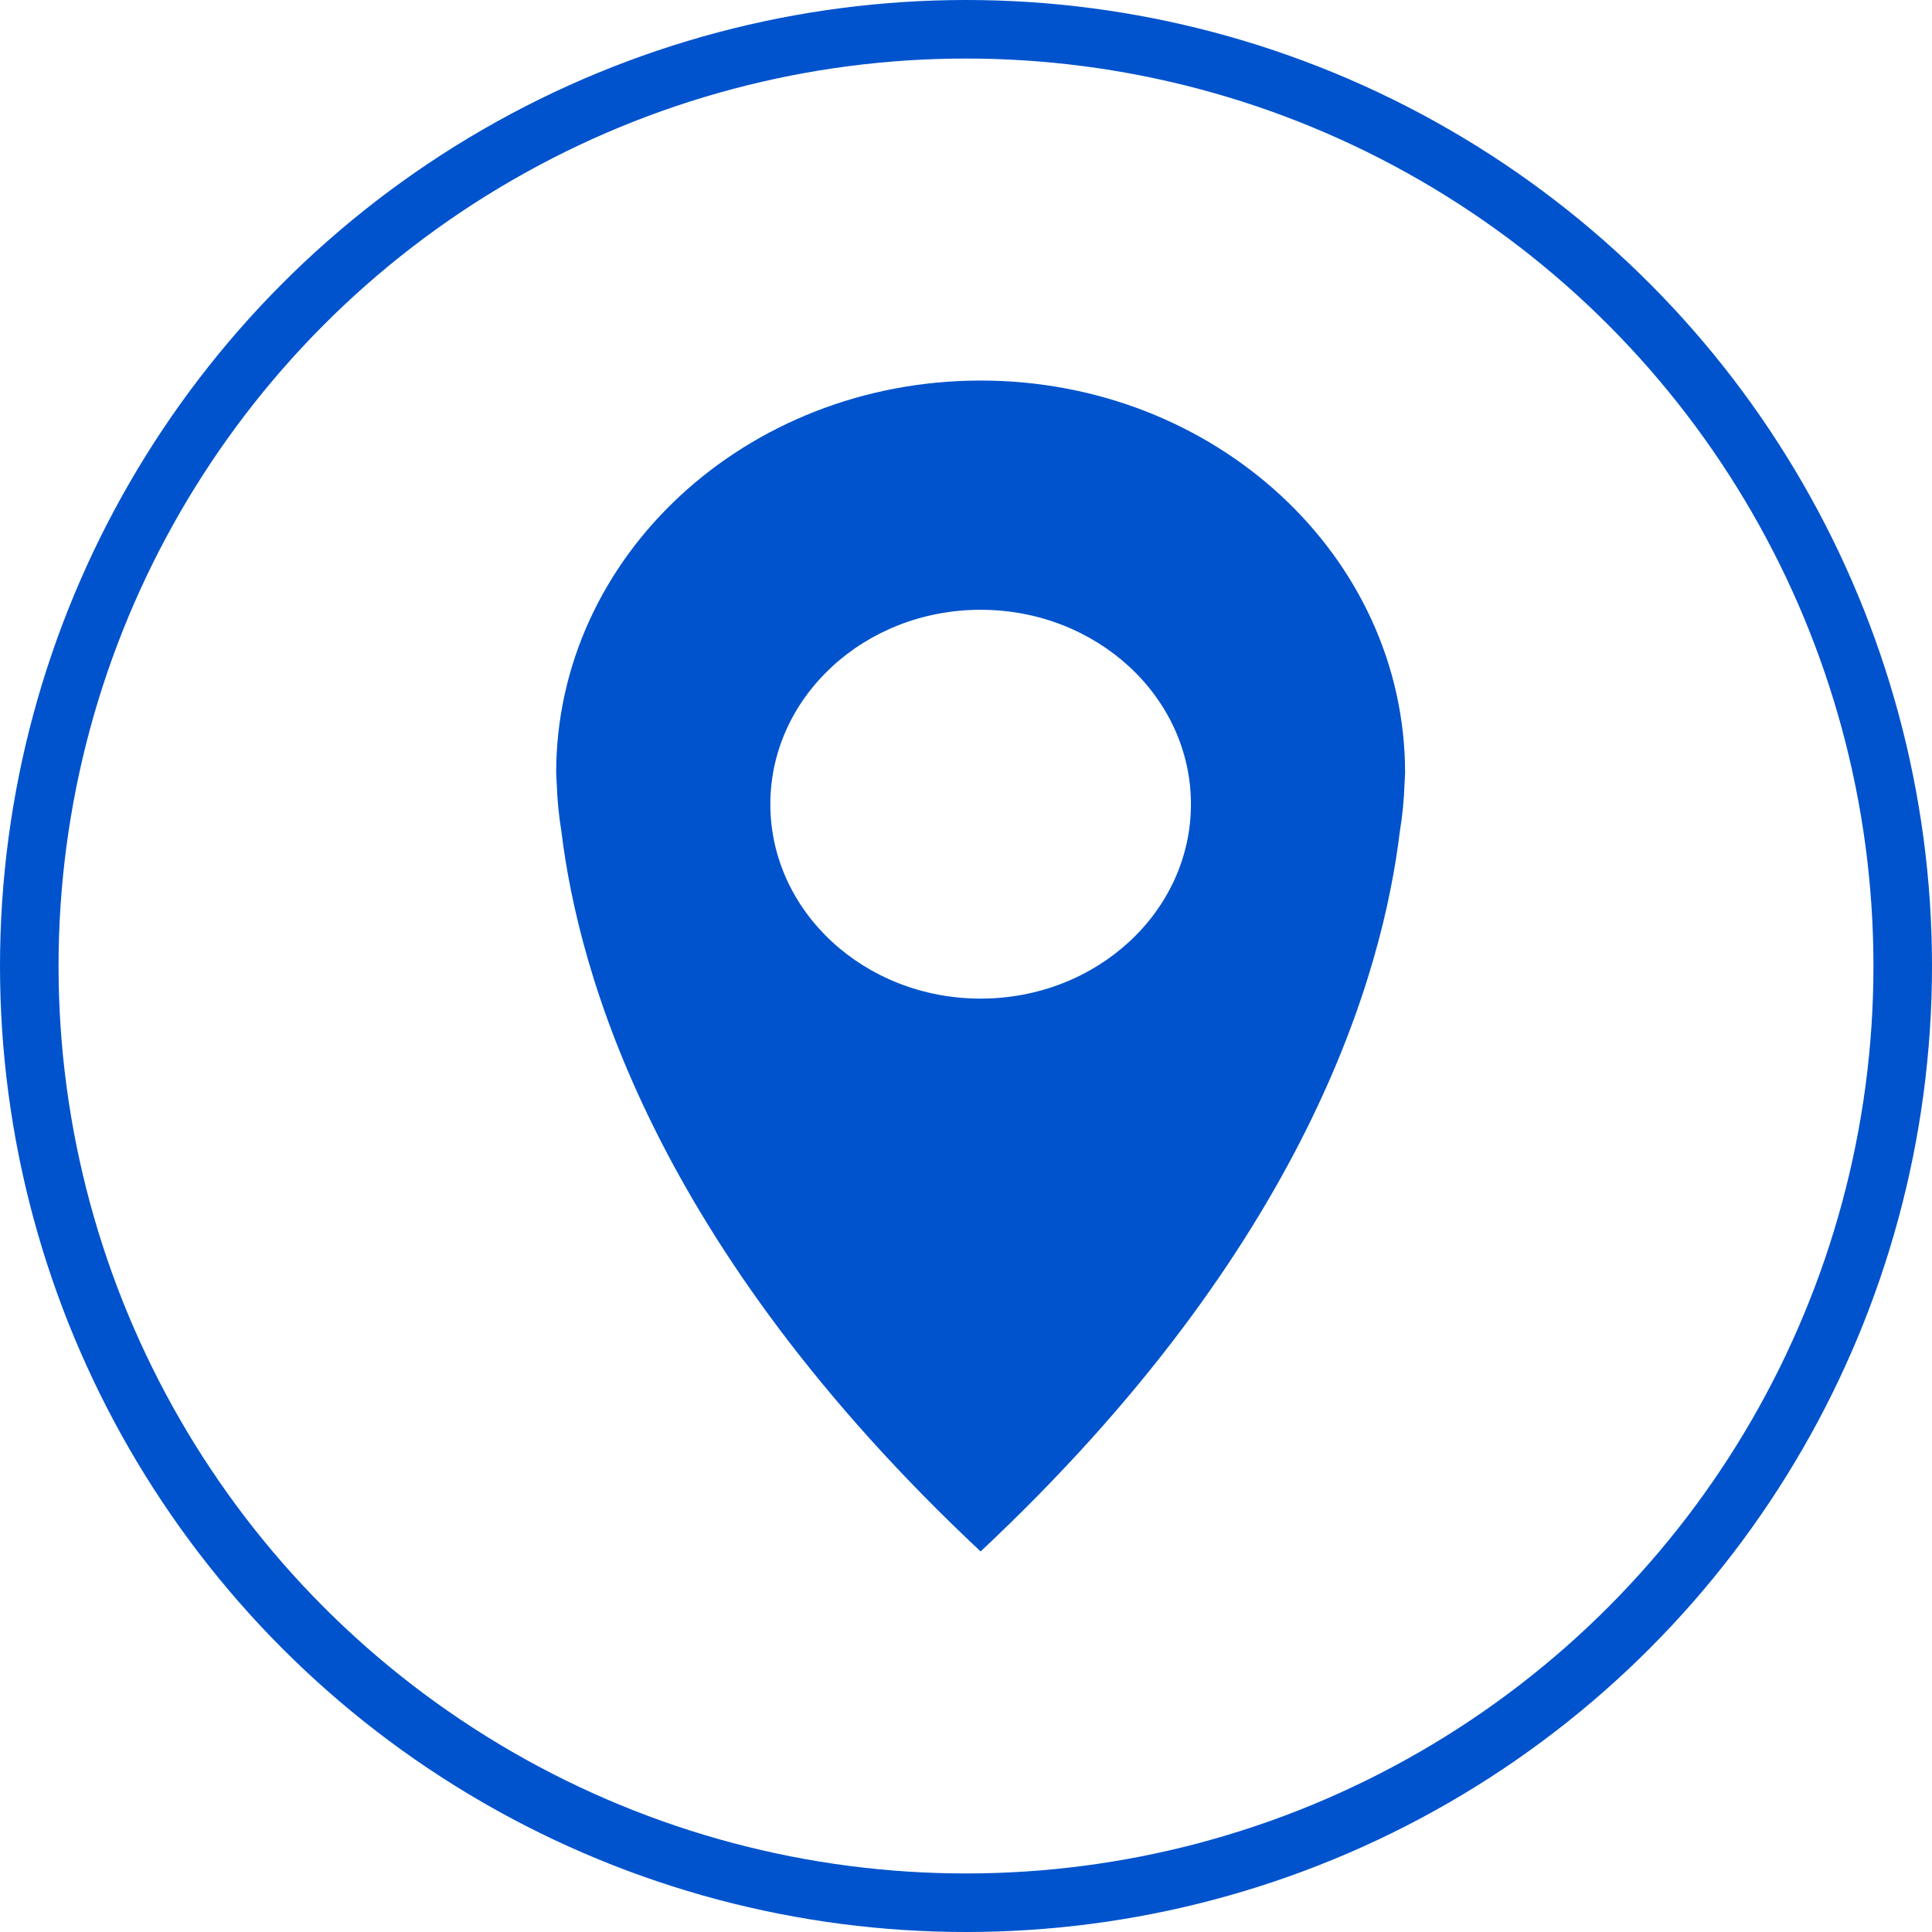
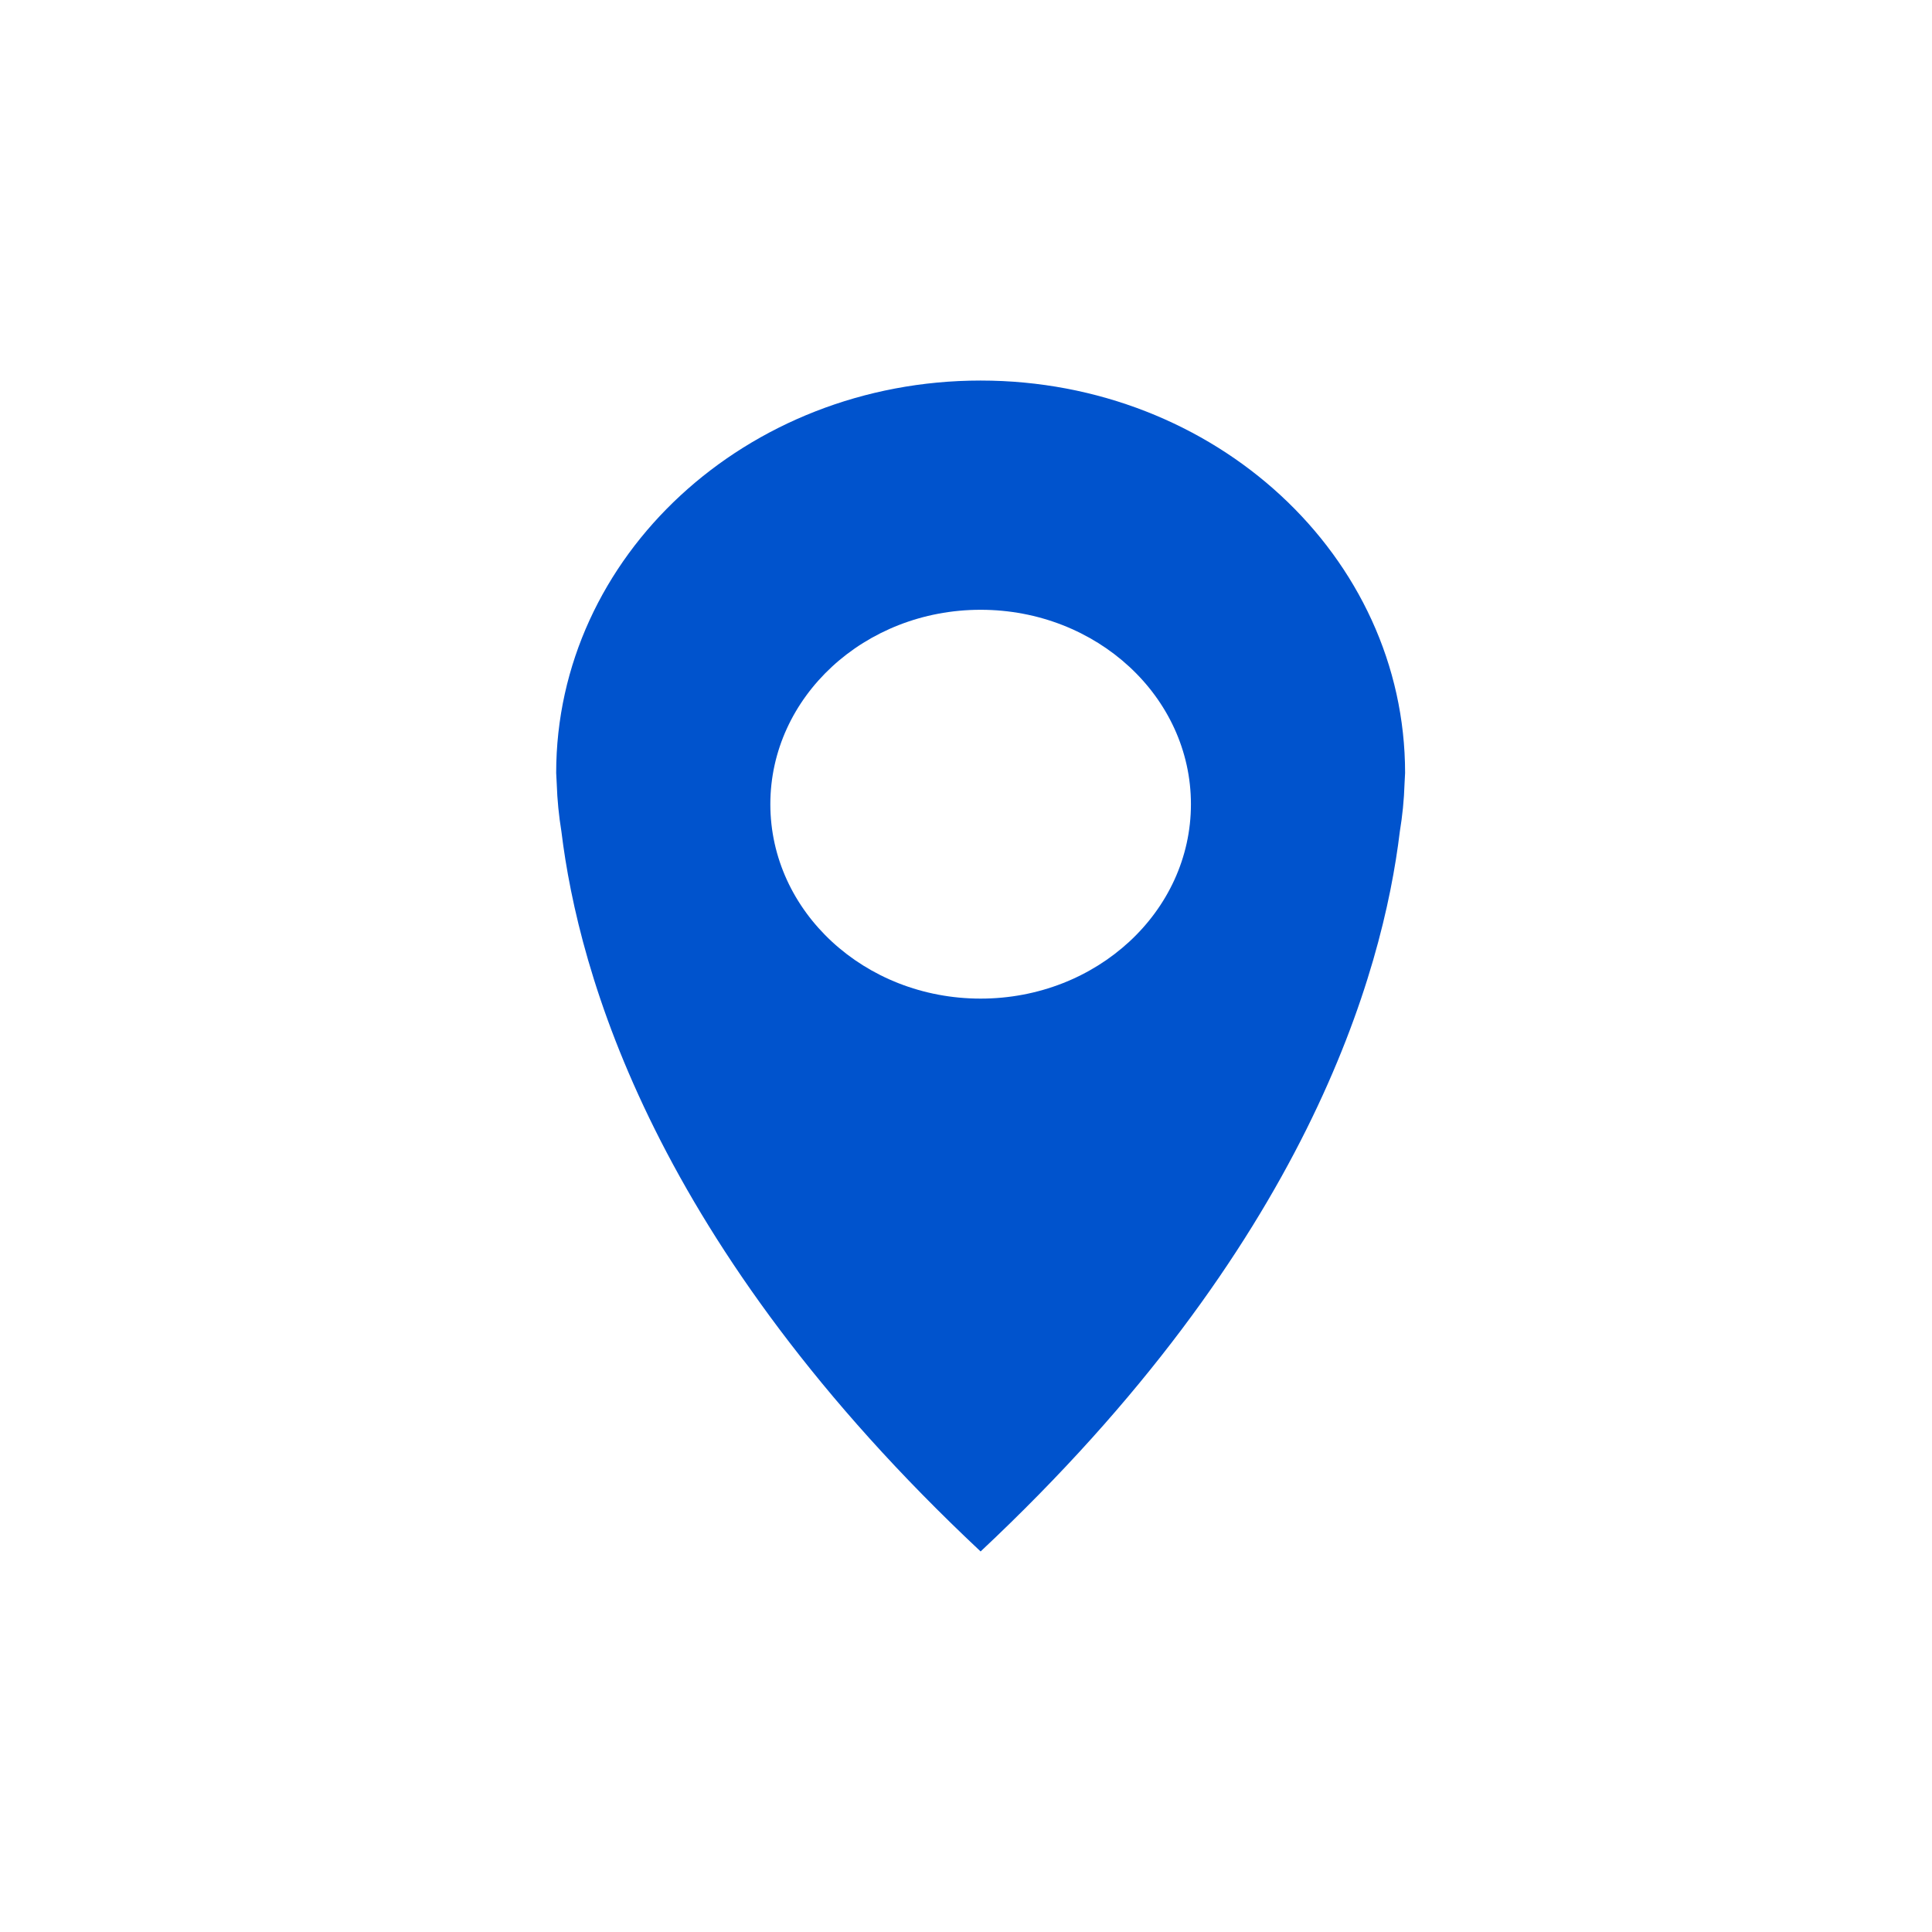
<svg xmlns="http://www.w3.org/2000/svg" width="66" height="66" viewBox="0 0 66 66" fill="none">
-   <circle cx="33" cy="33" r="32" stroke="#0053CD" stroke-width="2" />
  <path d="M33.499 13C25.492 13 19 19.001 19 26.404C19 26.404 19.006 26.558 19.019 26.776C19.037 27.331 19.092 27.872 19.179 28.408C19.766 33.219 22.33 42.529 33.499 53C44.665 42.531 47.237 33.22 47.82 28.408C47.908 27.873 47.964 27.331 47.981 26.776C47.994 26.559 48 26.404 48 26.404C48 19.001 41.51 13 33.499 13ZM33.499 34.114C29.534 34.114 26.316 31.141 26.316 27.472C26.316 23.806 29.534 20.831 33.499 20.831C37.466 20.831 40.684 23.805 40.684 27.472C40.684 31.141 37.466 34.114 33.499 34.114Z" fill="#0053CD" />
</svg>